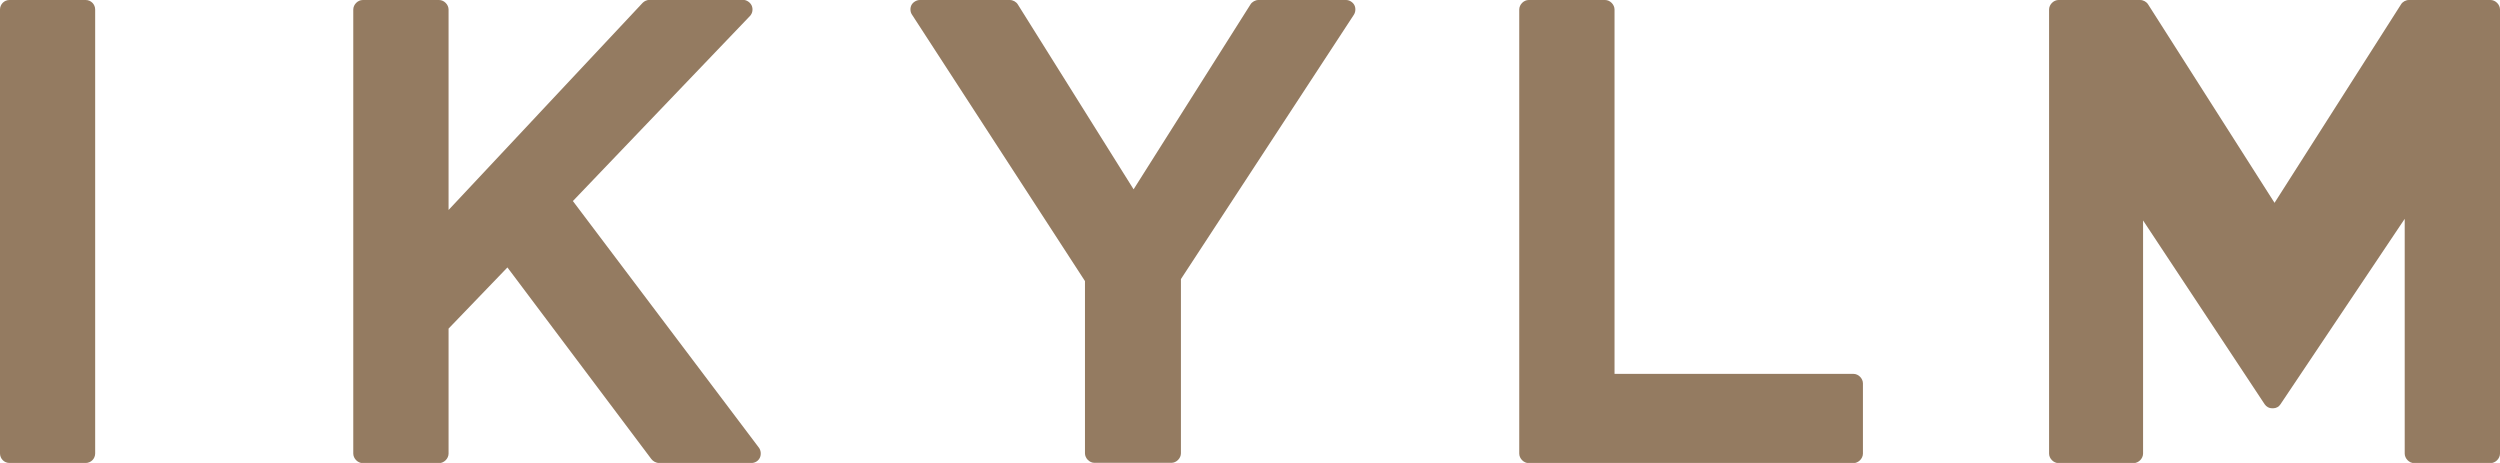
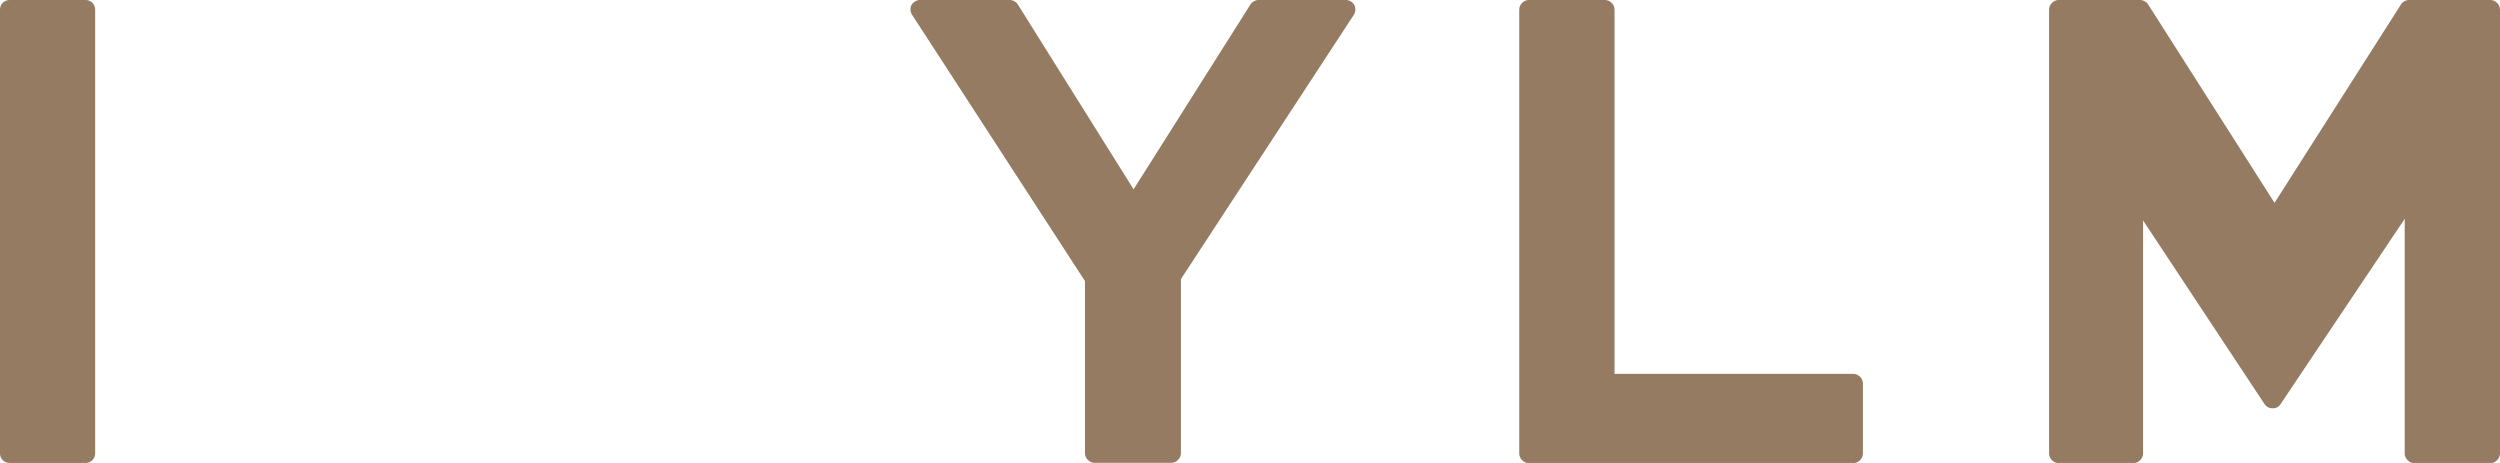
<svg xmlns="http://www.w3.org/2000/svg" width="162" height="30" viewBox="0 0 162 30" fill="none">
  <g clip-path="url(#clip0_117_10344)">
    <path d="M5.555 0H0.612C0.274 0 0 0.277 0 0.618V29.382C0 29.724 0.274 30 0.612 30H5.555C5.893 30 6.167 29.724 6.167 29.382V0.618C6.167 0.277 5.893 0 5.555 0Z" fill="#947B61" />
-     <path d="M37.119 13.032L48.595 1.039C48.765 0.859 48.807 0.601 48.714 0.37C48.62 0.155 48.383 -0.008 48.153 -0.008H42.088C41.927 -0.008 41.757 0.069 41.647 0.181L29.067 13.607V0.618C29.067 0.301 28.778 0.001 28.455 0.001H23.503C23.189 0.001 22.892 0.292 22.892 0.618V29.392C22.892 29.709 23.18 30.009 23.503 30.009H28.455C28.77 30.009 29.067 29.718 29.067 29.392V21.293L32.881 17.33L42.199 29.735C42.309 29.889 42.513 30.001 42.7 30.001H48.697C48.926 30.001 49.139 29.872 49.24 29.658C49.334 29.46 49.308 29.186 49.181 29.014L37.119 13.023V13.032Z" fill="#947B61" />
    <path d="M87.218 0H81.544C81.348 0 81.136 0.12 81.034 0.283L73.457 12.268L65.957 0.292C65.855 0.12 65.643 0 65.439 0H59.603C59.391 0 59.17 0.137 59.068 0.317C58.966 0.506 58.975 0.772 59.094 0.944L70.306 18.213V29.374C70.306 29.691 70.595 29.991 70.917 29.991H75.912C76.226 29.991 76.524 29.7 76.524 29.374V18.084L87.727 0.961C87.846 0.781 87.863 0.523 87.761 0.326C87.659 0.137 87.439 0 87.226 0L87.218 0Z" fill="#947B61" />
    <path d="M120.115 24.227H104.622V0.618C104.622 0.3 104.333 0 104.01 0H99.058C98.744 0 98.447 0.292 98.447 0.618V29.391C98.447 29.708 98.736 30.009 99.058 30.009H120.107C120.421 30.009 120.718 29.717 120.718 29.391V24.844C120.718 24.527 120.43 24.227 120.107 24.227H120.115Z" fill="#947B61" />
    <path d="M161.388 0H156.097C155.901 0 155.689 0.112 155.587 0.283L147.39 13.143L139.202 0.292C139.1 0.12 138.888 0 138.684 0H133.392C133.078 0 132.78 0.292 132.78 0.618V29.391C132.78 29.708 133.069 30.009 133.392 30.009H138.259C138.573 30.009 138.871 29.717 138.871 29.391V14.284L146.753 26.2C146.864 26.363 147.042 26.457 147.229 26.457H147.297C147.492 26.457 147.67 26.363 147.772 26.2L155.825 14.181V29.391C155.825 29.708 156.114 30.009 156.436 30.009H161.388C161.703 30.009 162 29.717 162 29.391V0.618C162 0.3 161.711 0 161.388 0Z" fill="#947B61" />
  </g>
  <defs>
    <clipPath id="clip0_117_10344">
      <rect width="162" height="30" fill="white" />
    </clipPath>
  </defs>
</svg>